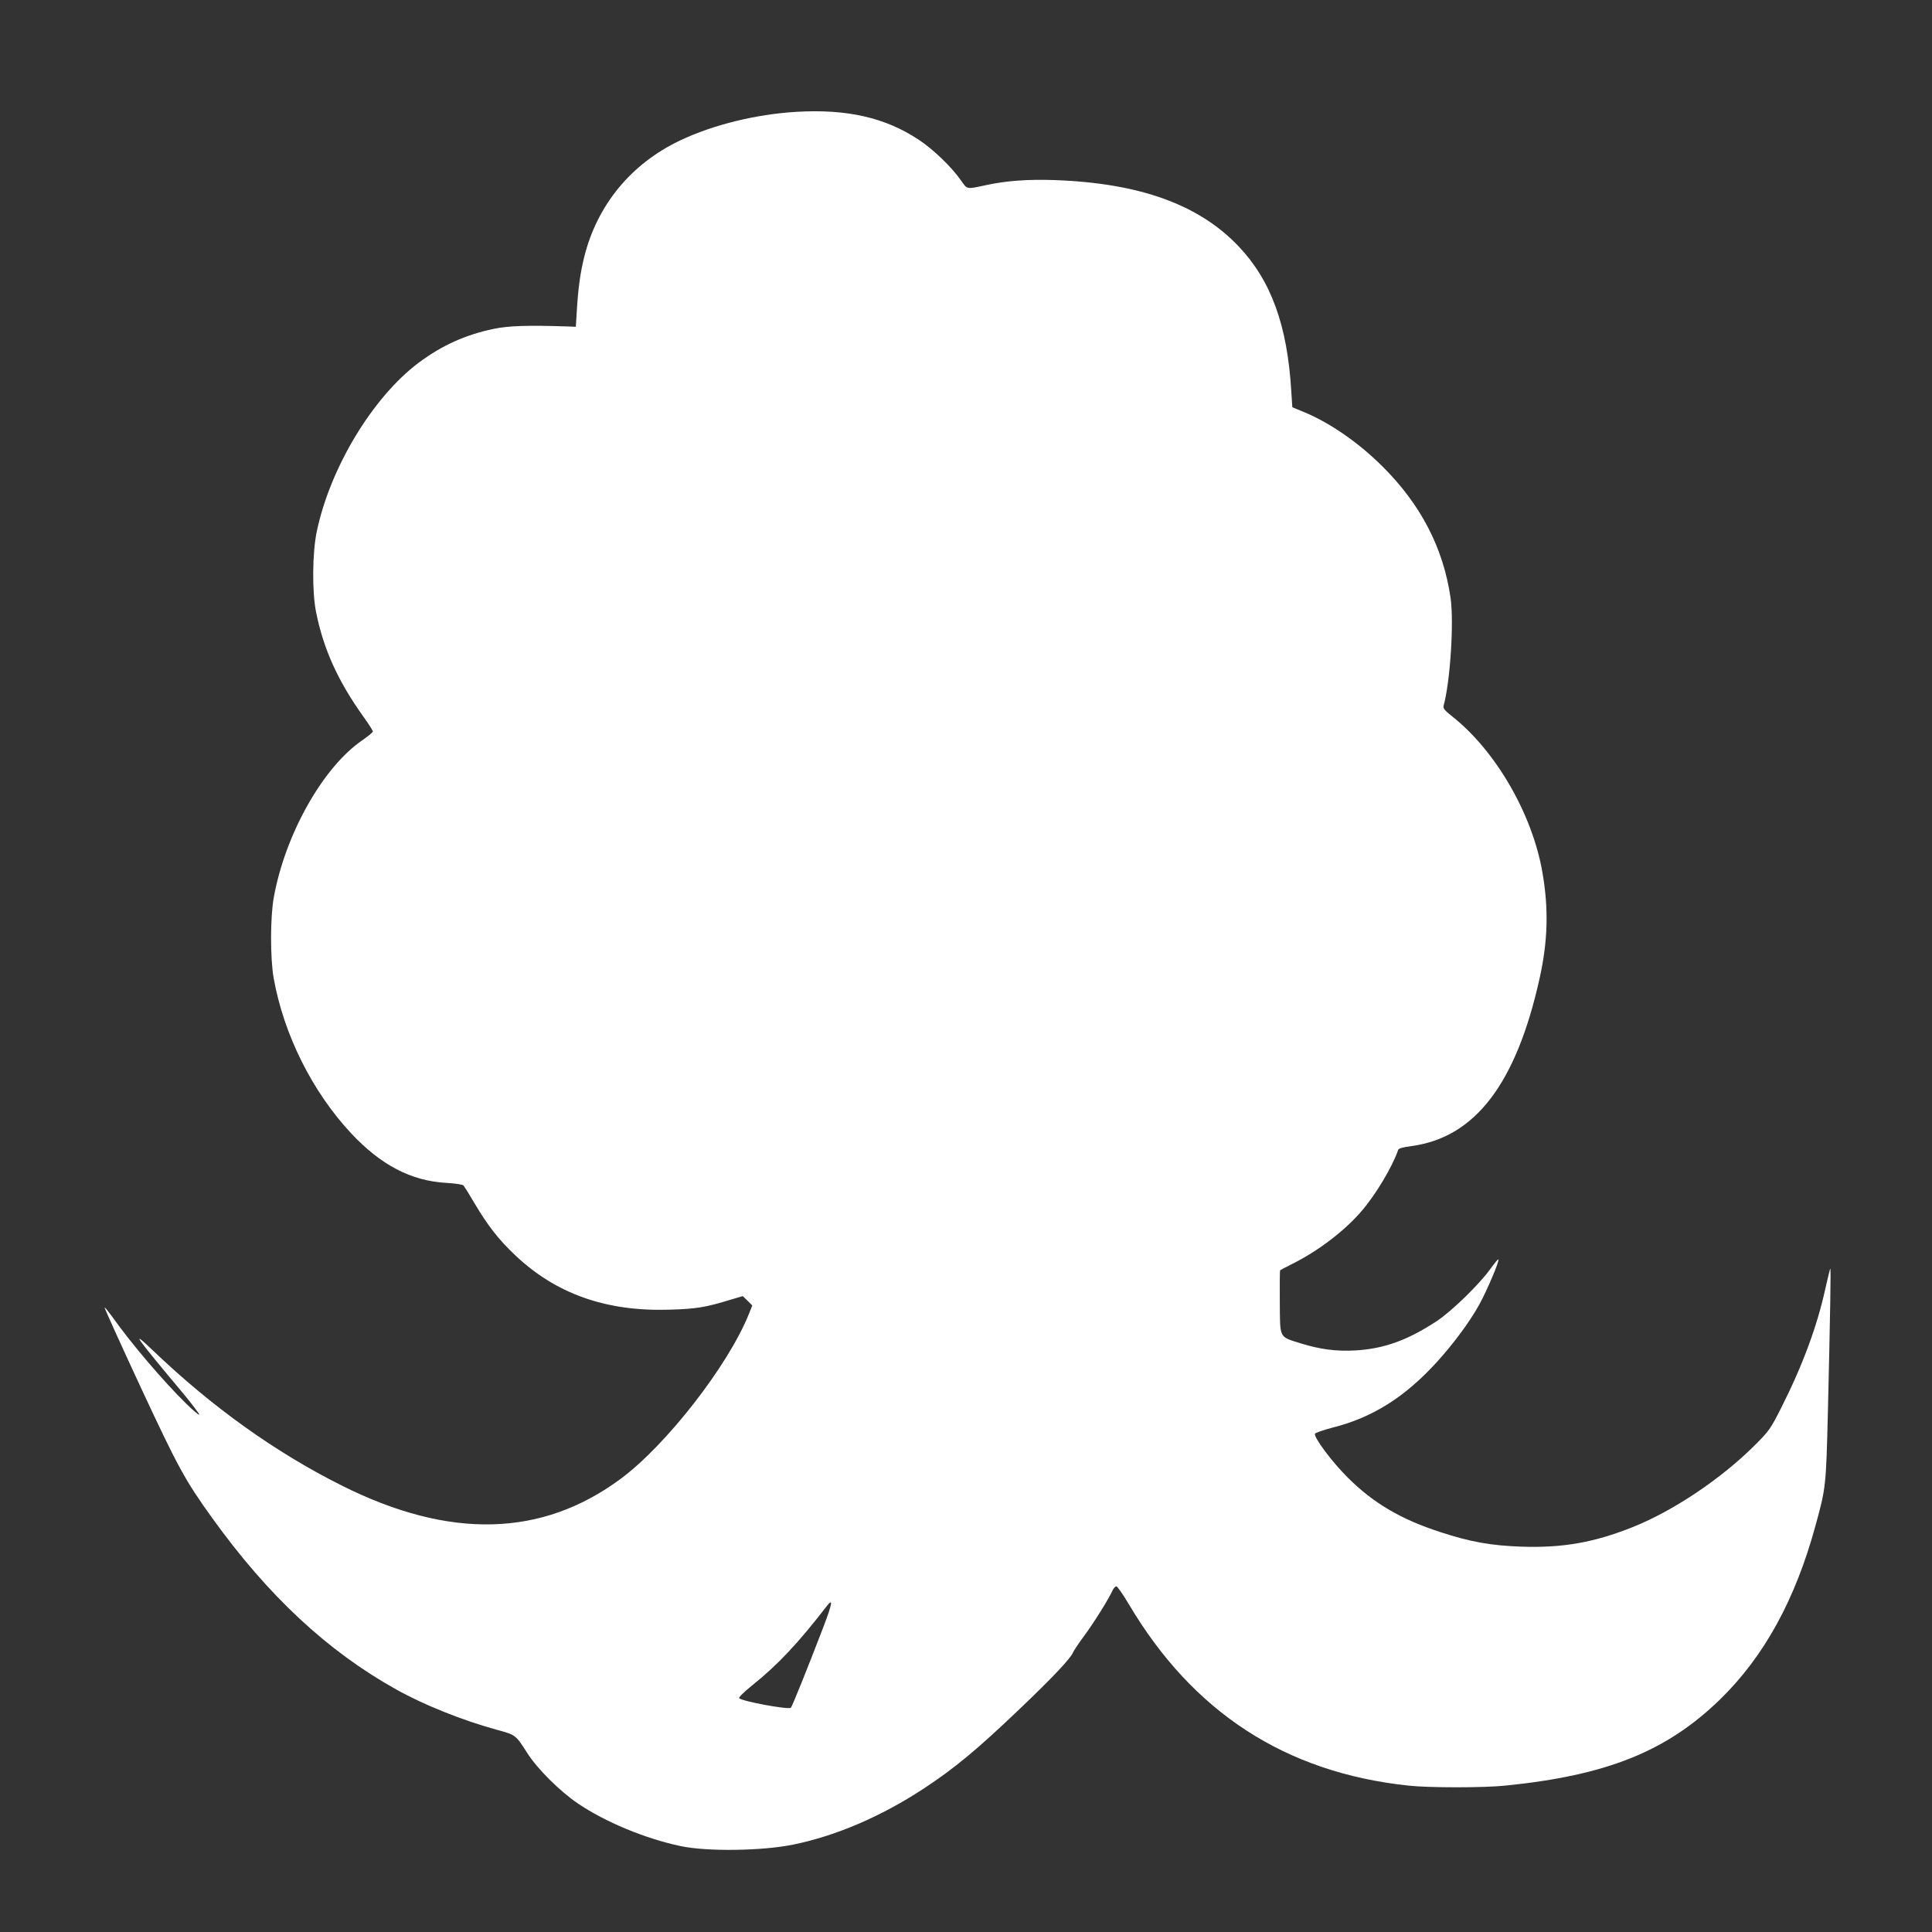
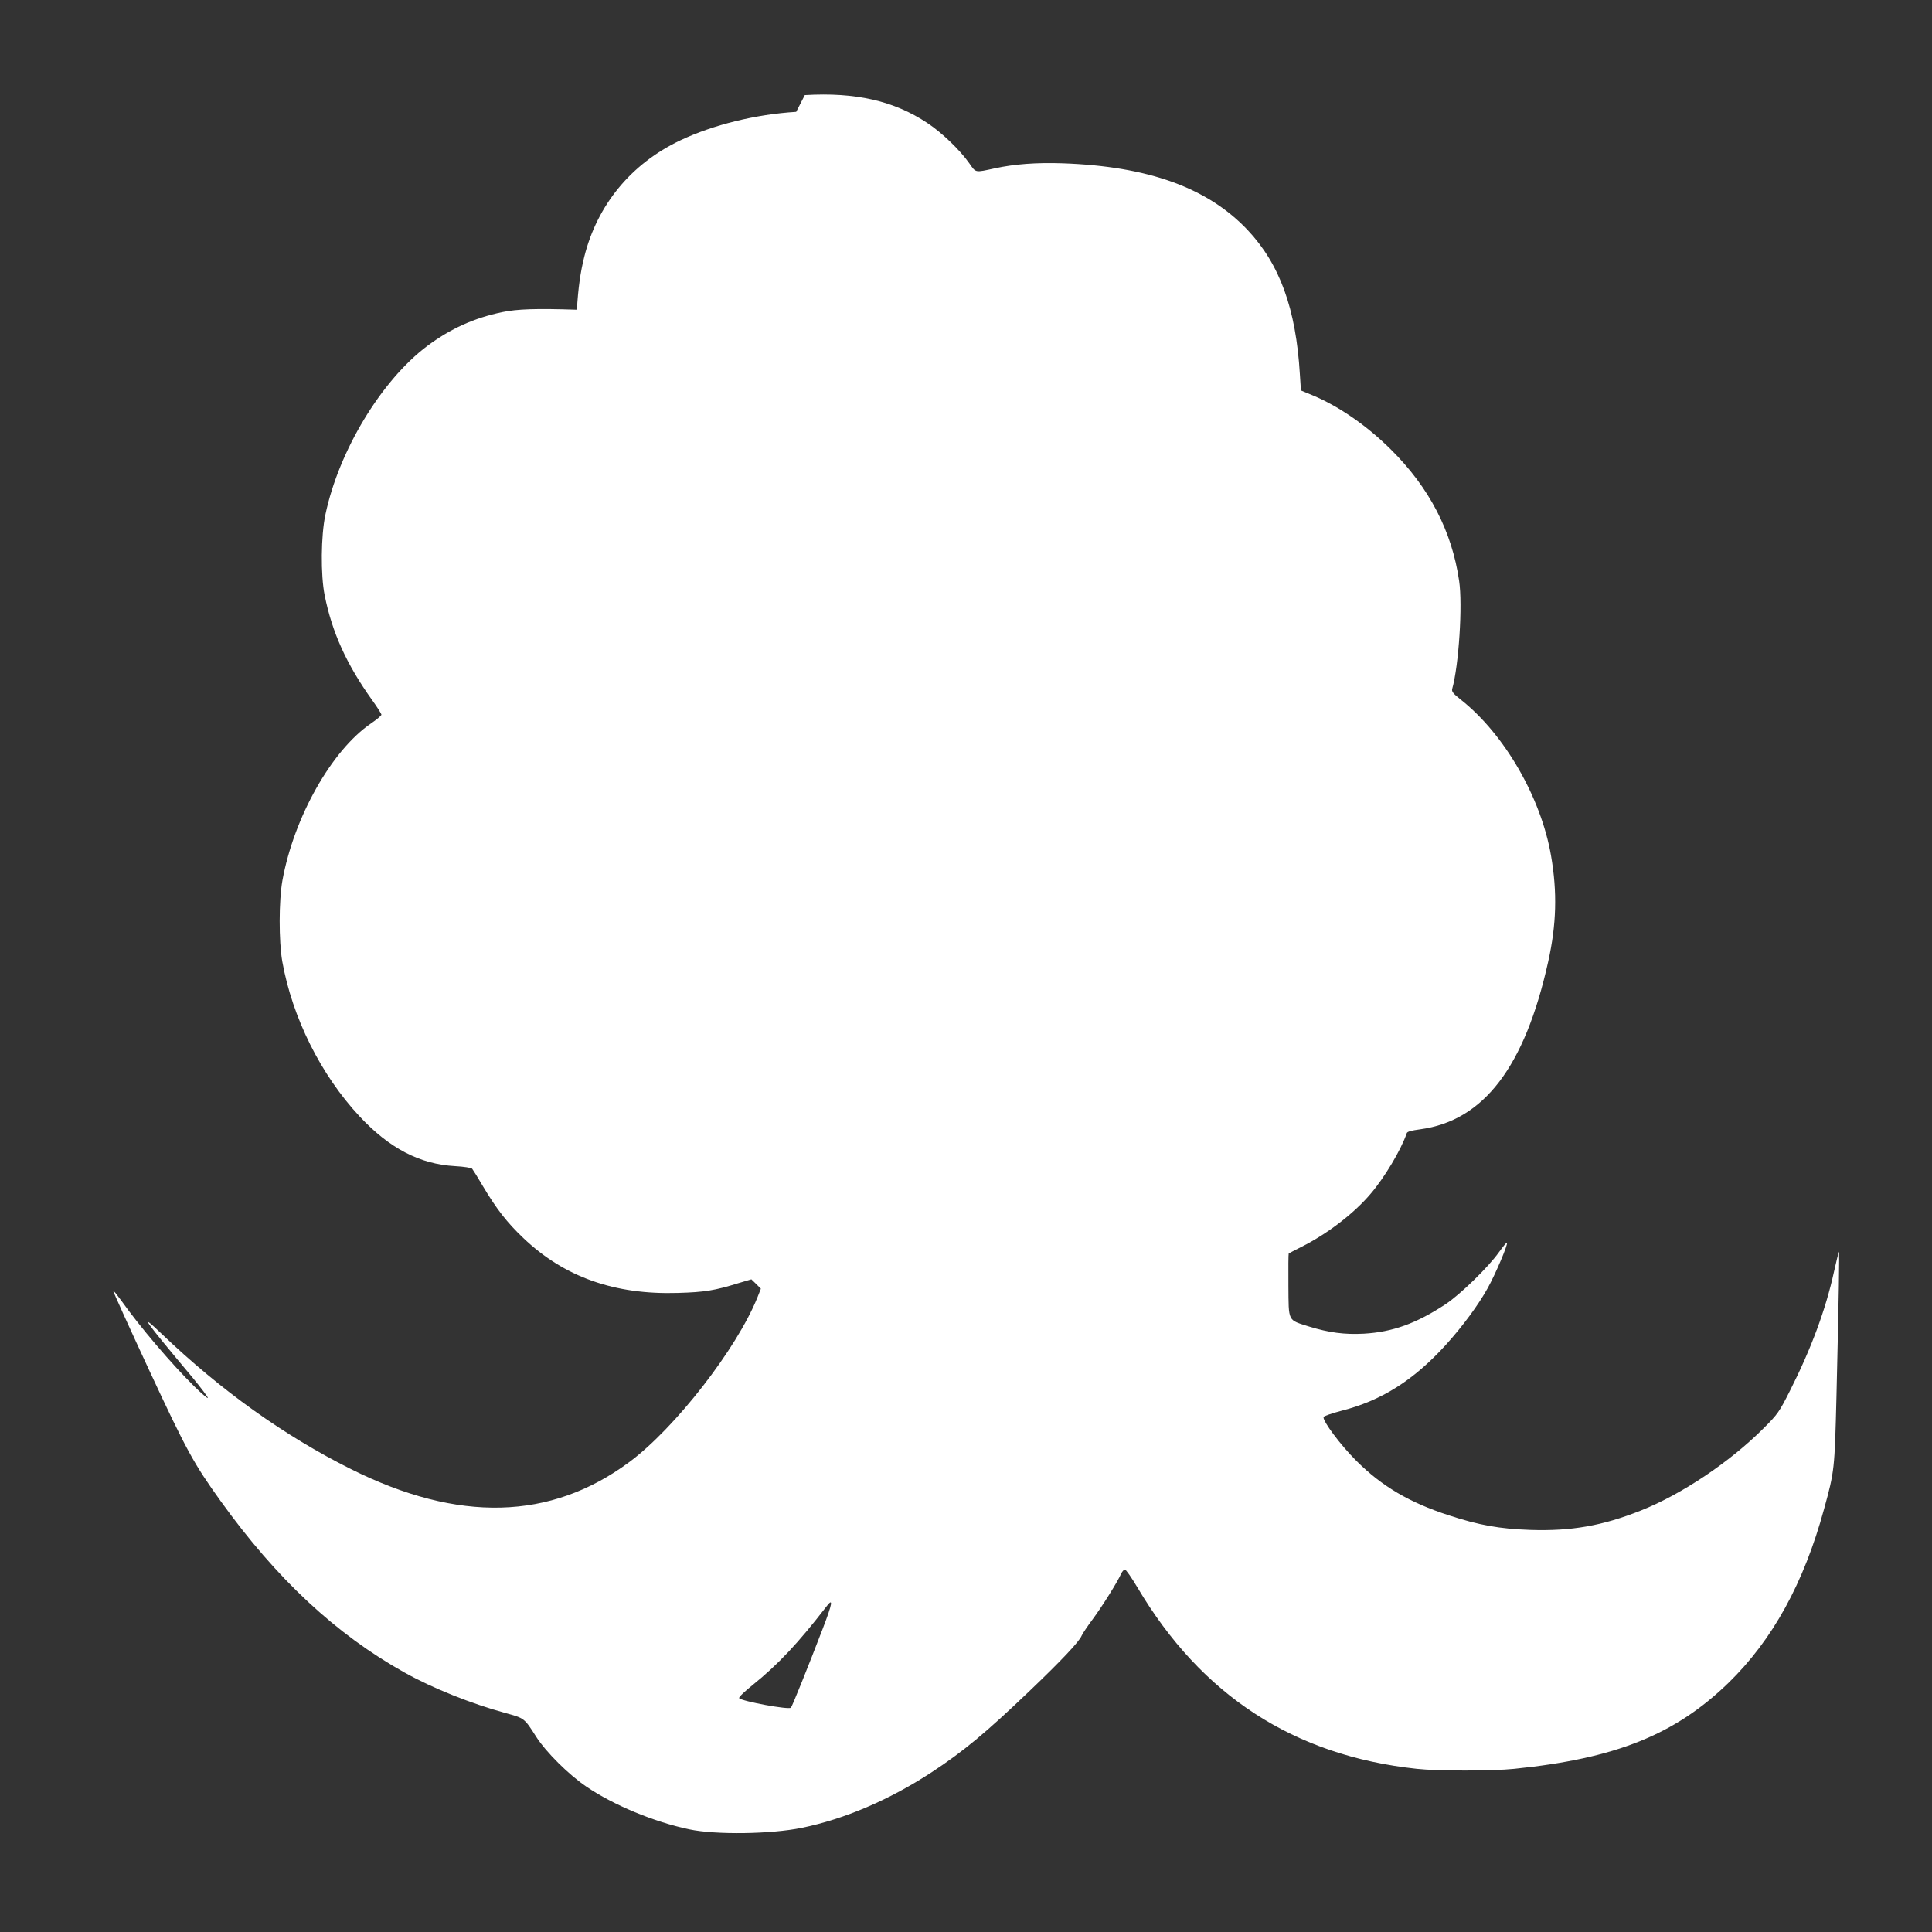
<svg xmlns="http://www.w3.org/2000/svg" version="1.0" width="1280pt" height="1280pt" viewBox="0 0 1280 1280" preserveAspectRatio="xMidYMid meet">
  <rect x="0" y="0" width="1280" height="1280" fill="#333333" stroke="none" />
  <g transform="translate(0,1280) scale(0.1,-0.1)" fill="#ffffff" stroke="none">
-     <path d="M5275 12059 c-267 -16 -551 -86 -768 -189 -325 -154 -550 -427 -636 -771 -26 -104 -40 -204 -49 -351 l-7 -113 -50 2 c-268 9 -394 5 -495 -16 -187 -39 -343 -110 -496 -224 -304 -228 -586 -694 -675 -1117 -30 -140 -32 -401 -5 -535 49 -245 144 -456 315 -695 34 -47 61 -90 61 -96 0 -6 -31 -32 -69 -58 -261 -178 -511 -622 -587 -1041 -24 -134 -24 -402 -1 -535 67 -374 255 -751 512 -1027 198 -212 399 -317 633 -330 57 -3 108 -11 113 -17 5 -6 39 -60 74 -120 87 -146 158 -238 266 -340 271 -258 604 -376 1024 -363 176 5 243 16 398 64 l88 26 32 -31 31 -31 -23 -58 c-137 -340 -546 -866 -848 -1090 -522 -387 -1133 -403 -1845 -47 -441 220 -863 522 -1253 895 -158 151 -123 101 203 -288 56 -68 102 -129 102 -135 0 -7 -39 26 -86 72 -154 151 -367 402 -488 573 -27 37 -50 66 -53 64 -2 -2 104 -237 236 -521 250 -537 297 -623 476 -872 370 -515 764 -883 1220 -1137 184 -103 442 -206 666 -267 127 -35 125 -33 204 -157 65 -102 216 -252 333 -331 179 -122 448 -234 682 -283 175 -37 540 -32 745 10 283 58 578 184 860 368 210 138 356 259 644 534 220 210 335 333 350 371 5 12 38 62 74 110 62 84 162 243 188 301 7 15 18 27 25 27 7 0 44 -53 82 -117 425 -718 1038 -1116 1852 -1203 134 -15 503 -15 645 0 671 68 1065 226 1419 569 292 284 500 661 634 1153 69 250 70 263 82 743 16 670 21 971 16 960 -3 -5 -17 -64 -32 -130 -55 -253 -153 -515 -292 -790 -71 -141 -82 -156 -172 -246 -224 -225 -546 -441 -817 -548 -254 -101 -461 -137 -732 -128 -202 7 -339 31 -540 97 -259 84 -443 192 -611 360 -104 103 -226 266 -218 291 2 6 53 24 114 40 267 67 482 202 697 439 112 124 215 264 277 376 52 94 136 292 127 300 -3 3 -26 -26 -53 -63 -70 -99 -255 -279 -354 -345 -193 -127 -350 -184 -541 -195 -127 -7 -232 7 -362 47 -145 46 -136 28 -138 273 -1 114 0 209 2 211 2 2 40 22 84 44 170 85 348 221 458 351 92 107 202 291 240 402 3 11 29 18 89 26 421 57 693 413 848 1110 55 247 61 460 19 703 -67 387 -309 805 -597 1033 -51 40 -62 54 -58 71 44 156 70 558 46 717 -48 329 -197 617 -452 870 -158 157 -343 285 -514 357 l-82 34 -7 107 c-26 435 -133 730 -347 957 -264 279 -657 421 -1223 441 -176 6 -321 -5 -450 -33 -135 -29 -125 -31 -170 33 -61 87 -181 203 -278 267 -221 147 -476 205 -812 185z m176 -10049 c-97 -253 -202 -514 -211 -524 -14 -15 -322 42 -343 63 -5 5 35 44 89 87 169 136 303 279 489 520 47 62 41 23 -24 -146z" />
+     <path d="M5275 12059 c-267 -16 -551 -86 -768 -189 -325 -154 -550 -427 -636 -771 -26 -104 -40 -204 -49 -351 c-268 9 -394 5 -495 -16 -187 -39 -343 -110 -496 -224 -304 -228 -586 -694 -675 -1117 -30 -140 -32 -401 -5 -535 49 -245 144 -456 315 -695 34 -47 61 -90 61 -96 0 -6 -31 -32 -69 -58 -261 -178 -511 -622 -587 -1041 -24 -134 -24 -402 -1 -535 67 -374 255 -751 512 -1027 198 -212 399 -317 633 -330 57 -3 108 -11 113 -17 5 -6 39 -60 74 -120 87 -146 158 -238 266 -340 271 -258 604 -376 1024 -363 176 5 243 16 398 64 l88 26 32 -31 31 -31 -23 -58 c-137 -340 -546 -866 -848 -1090 -522 -387 -1133 -403 -1845 -47 -441 220 -863 522 -1253 895 -158 151 -123 101 203 -288 56 -68 102 -129 102 -135 0 -7 -39 26 -86 72 -154 151 -367 402 -488 573 -27 37 -50 66 -53 64 -2 -2 104 -237 236 -521 250 -537 297 -623 476 -872 370 -515 764 -883 1220 -1137 184 -103 442 -206 666 -267 127 -35 125 -33 204 -157 65 -102 216 -252 333 -331 179 -122 448 -234 682 -283 175 -37 540 -32 745 10 283 58 578 184 860 368 210 138 356 259 644 534 220 210 335 333 350 371 5 12 38 62 74 110 62 84 162 243 188 301 7 15 18 27 25 27 7 0 44 -53 82 -117 425 -718 1038 -1116 1852 -1203 134 -15 503 -15 645 0 671 68 1065 226 1419 569 292 284 500 661 634 1153 69 250 70 263 82 743 16 670 21 971 16 960 -3 -5 -17 -64 -32 -130 -55 -253 -153 -515 -292 -790 -71 -141 -82 -156 -172 -246 -224 -225 -546 -441 -817 -548 -254 -101 -461 -137 -732 -128 -202 7 -339 31 -540 97 -259 84 -443 192 -611 360 -104 103 -226 266 -218 291 2 6 53 24 114 40 267 67 482 202 697 439 112 124 215 264 277 376 52 94 136 292 127 300 -3 3 -26 -26 -53 -63 -70 -99 -255 -279 -354 -345 -193 -127 -350 -184 -541 -195 -127 -7 -232 7 -362 47 -145 46 -136 28 -138 273 -1 114 0 209 2 211 2 2 40 22 84 44 170 85 348 221 458 351 92 107 202 291 240 402 3 11 29 18 89 26 421 57 693 413 848 1110 55 247 61 460 19 703 -67 387 -309 805 -597 1033 -51 40 -62 54 -58 71 44 156 70 558 46 717 -48 329 -197 617 -452 870 -158 157 -343 285 -514 357 l-82 34 -7 107 c-26 435 -133 730 -347 957 -264 279 -657 421 -1223 441 -176 6 -321 -5 -450 -33 -135 -29 -125 -31 -170 33 -61 87 -181 203 -278 267 -221 147 -476 205 -812 185z m176 -10049 c-97 -253 -202 -514 -211 -524 -14 -15 -322 42 -343 63 -5 5 35 44 89 87 169 136 303 279 489 520 47 62 41 23 -24 -146z" />
  </g>
</svg>